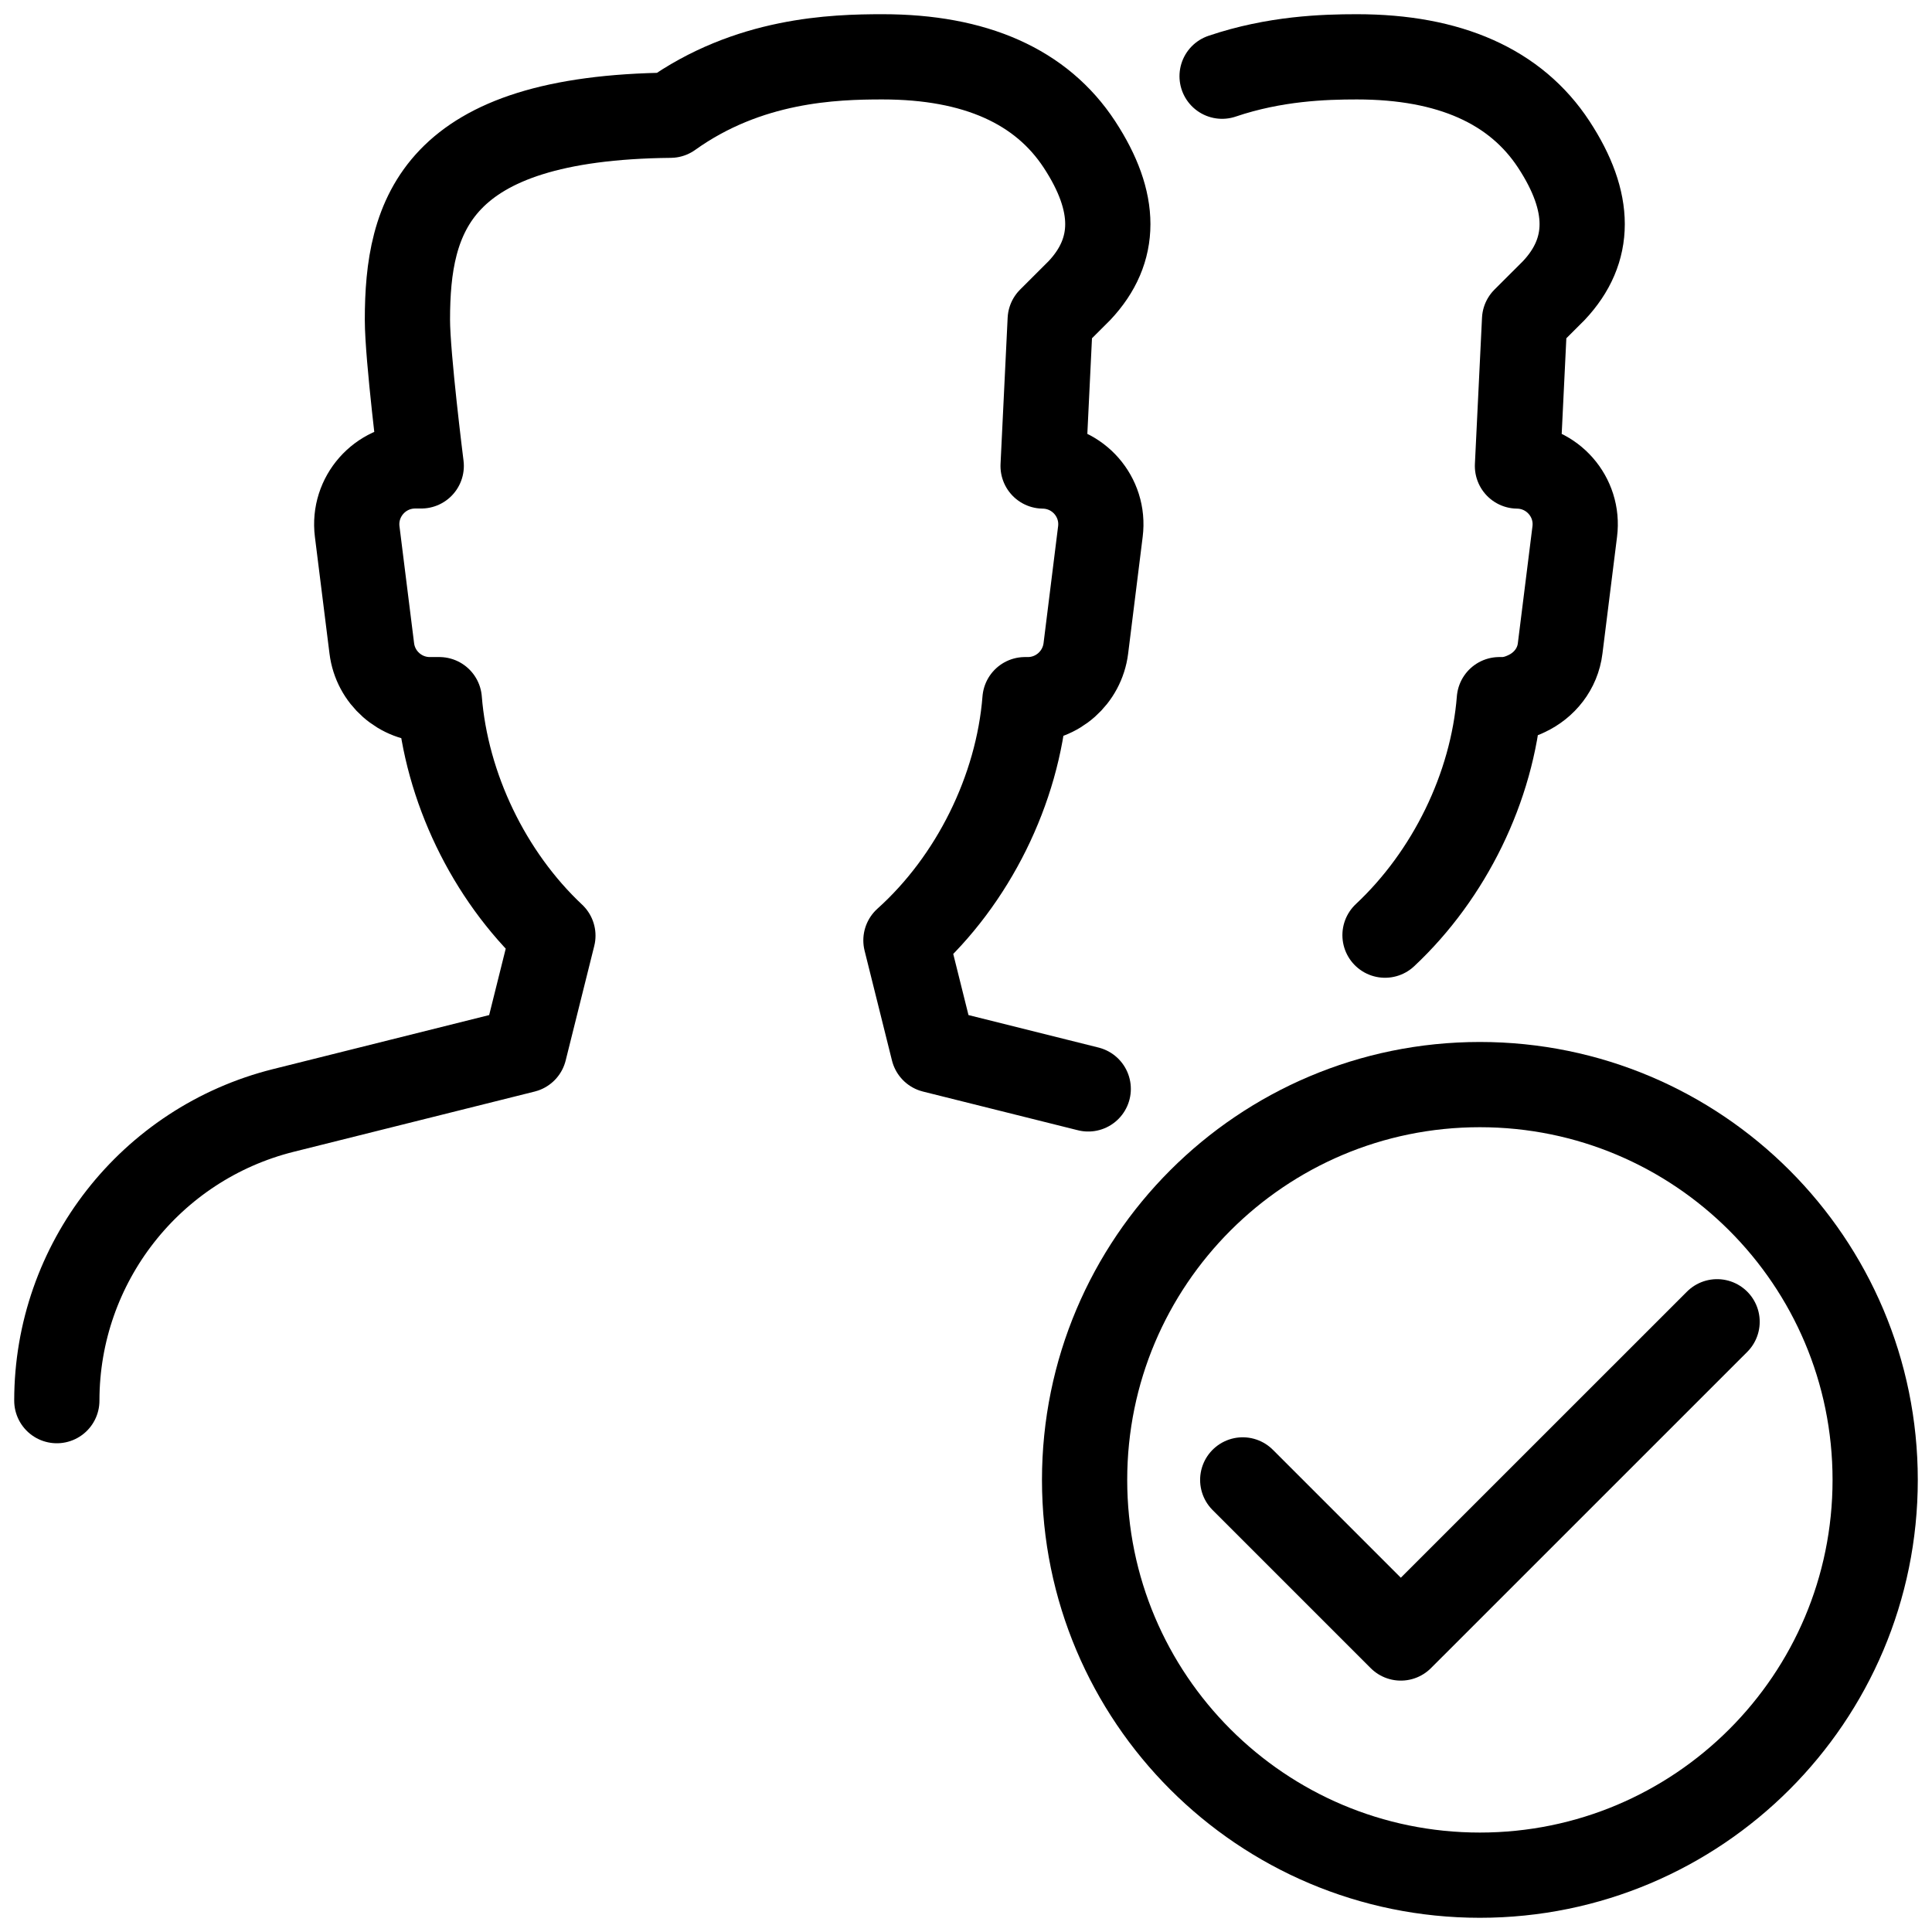
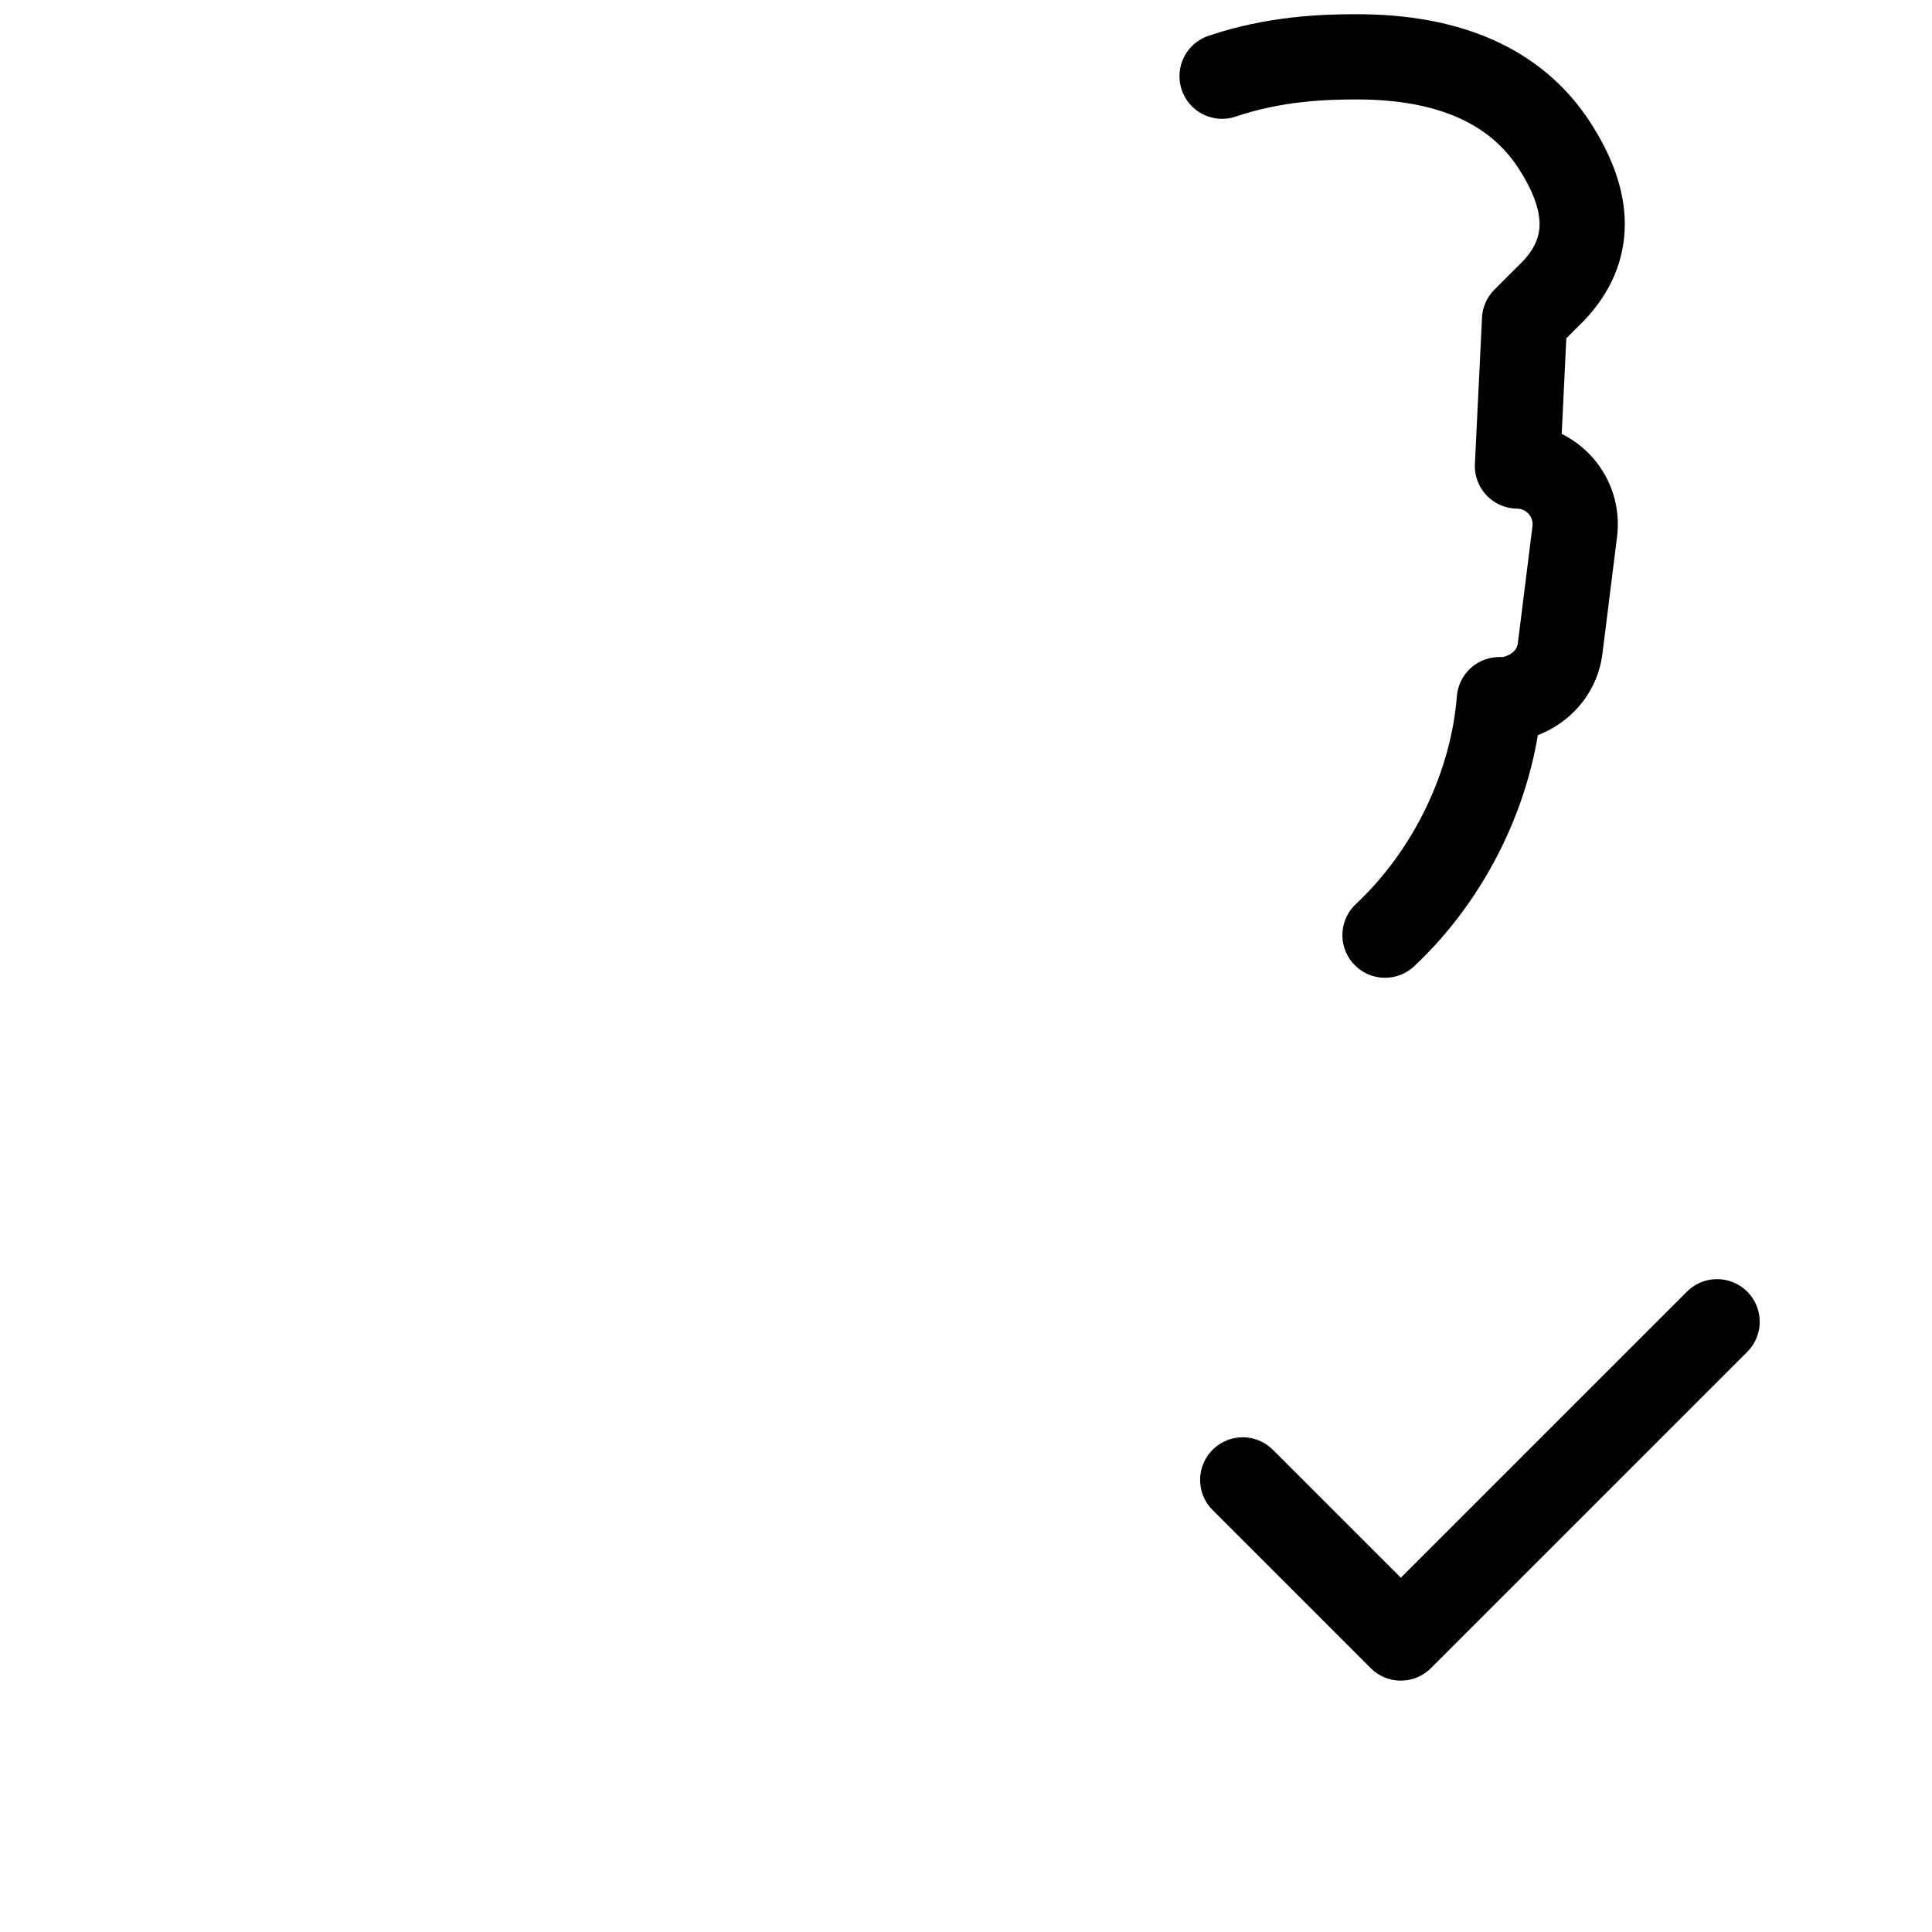
<svg xmlns="http://www.w3.org/2000/svg" width="34" height="34" viewBox="0 0 34 34" fill="none">
-   <path fill-rule="evenodd" clip-rule="evenodd" d="M19.087 26.044C19.087 22.202 22.202 19.087 26.043 19.087C29.885 19.087 33 22.202 33 26.044C33 29.885 29.885 33 26.043 33C22.202 33 19.087 29.885 19.087 26.044Z" stroke="black" stroke-width="1.5" stroke-linecap="round" stroke-linejoin="round" />
  <path d="M21.87 26.044L24.652 28.826L30.218 23.261" stroke="black" stroke-width="1.5" stroke-linecap="round" stroke-linejoin="round" />
  <path d="M24.374 16.457C25.504 15.4 26.264 13.856 26.386 12.313H26.436C26.591 12.313 26.733 12.27 26.865 12.207C27.176 12.062 27.412 11.773 27.456 11.411L27.713 9.355C27.79 8.744 27.317 8.208 26.705 8.201L26.83 5.627L27.345 5.113C28.01 4.406 28.01 3.559 27.345 2.543C26.675 1.52 25.511 1 23.879 1C23.299 1 22.431 1.028 21.507 1.341" stroke="black" stroke-width="1.5" stroke-linecap="round" stroke-linejoin="round" />
-   <path d="M19.151 19.163L16.425 18.482L15.943 16.549C17.122 15.491 17.913 13.897 18.038 12.313H18.088C18.607 12.313 19.044 11.926 19.109 11.411L19.365 9.355C19.442 8.744 18.97 8.208 18.357 8.201L18.482 5.627L18.997 5.113C19.662 4.406 19.662 3.559 18.997 2.543C18.327 1.52 17.163 1 15.531 1C14.668 1 13.171 1.046 11.798 2.028C7.655 2.07 7.17 3.797 7.17 5.627C7.17 6.273 7.413 8.199 7.413 8.199H7.307C6.688 8.199 6.209 8.741 6.286 9.355L6.543 11.411C6.607 11.926 7.045 12.313 7.564 12.313H7.731C7.854 13.854 8.602 15.407 9.73 16.466L9.227 18.482L4.987 19.542C2.645 20.128 1 22.234 1 24.649" stroke="black" stroke-width="1.5" stroke-linecap="round" stroke-linejoin="round" />
</svg>